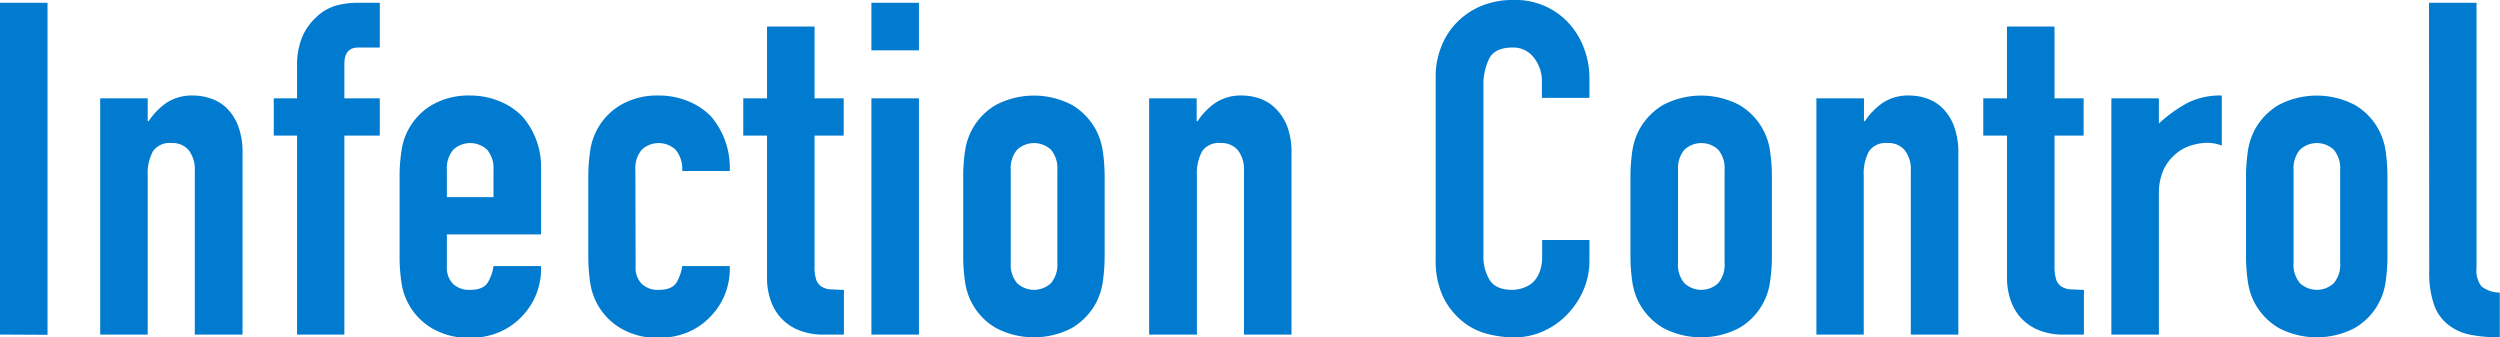
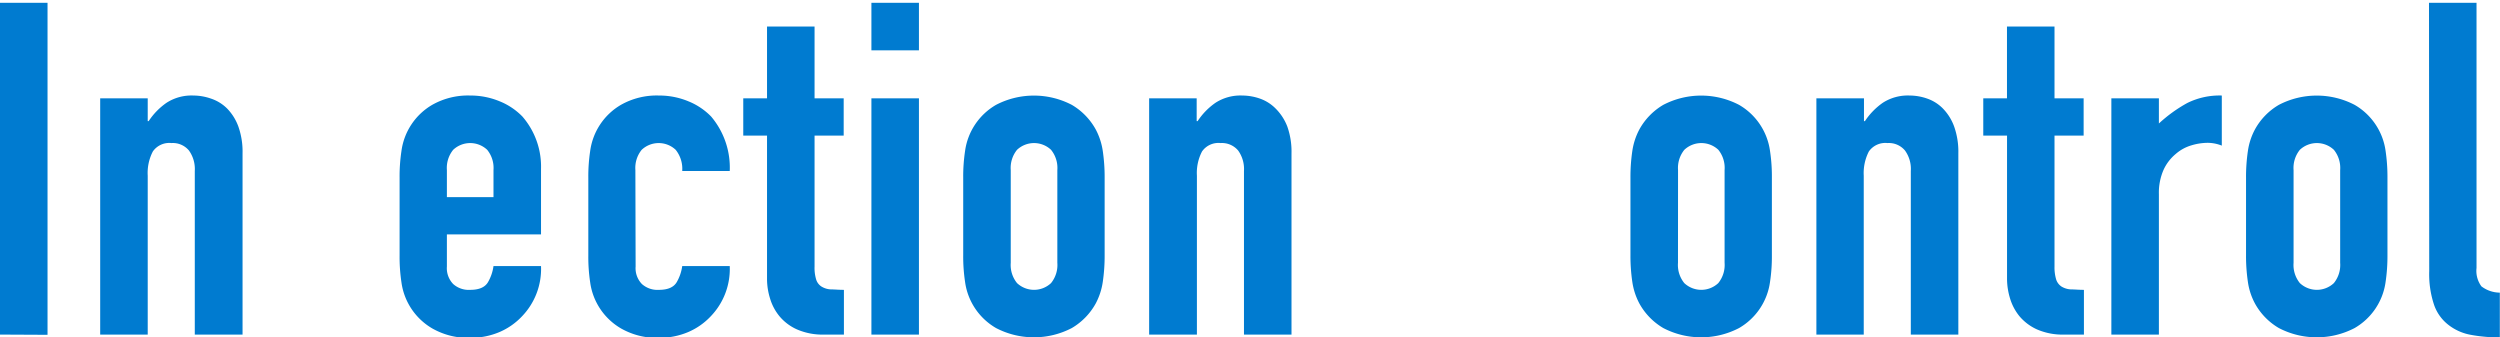
<svg xmlns="http://www.w3.org/2000/svg" viewBox="0 0 429.19 57.92">
  <defs>
    <style>.cls-1{fill:#007bd0;}</style>
  </defs>
  <g id="レイヤー_2" data-name="レイヤー 2">
    <g id="_1118タイトル_アウトライン済み_" data-name="1118タイトル（アウトライン済み）">
      <path class="cls-1" d="M0,57.44V.48H8.16v57Z" />
      <path class="cls-1" d="M17.2,57.44V16.88h8.16V20.8h.16a11.6,11.6,0,0,1,3.08-3.16,7.9,7.9,0,0,1,4.6-1.24,9.25,9.25,0,0,1,3,.52A7.1,7.1,0,0,1,39,18.64a8.7,8.7,0,0,1,1.92,3.08,12.91,12.91,0,0,1,.72,4.6V57.44H33.44V29.36a5.45,5.45,0,0,0-1-3.52,3.6,3.6,0,0,0-3-1.28A3.44,3.44,0,0,0,26.24,26a8,8,0,0,0-.88,4.16V57.44Z" />
-       <path class="cls-1" d="M51,57.44V23.28H47v-6.4h4V11.36a12.57,12.57,0,0,1,.88-5A9.69,9.69,0,0,1,54.24,3,8.12,8.12,0,0,1,57.56,1,13.58,13.58,0,0,1,61.44.48H65.2V8.16H61.52c-1.6,0-2.4.93-2.4,2.8v5.92H65.2v6.4H59.12V57.44Z" />
      <path class="cls-1" d="M92.88,40.24H76.72v5.52a3.91,3.91,0,0,0,1.08,3,4,4,0,0,0,2.92,1c1.54,0,2.57-.45,3.08-1.36a7.5,7.5,0,0,0,.92-2.72h8.16a11.72,11.72,0,0,1-3.28,8.64A11.54,11.54,0,0,1,85.76,57a12.72,12.72,0,0,1-5,1,12.46,12.46,0,0,1-6.52-1.6,10.84,10.84,0,0,1-5.32-7.92,29.31,29.31,0,0,1-.32-4.56V30.48a29.31,29.31,0,0,1,.32-4.56A10.84,10.84,0,0,1,74.2,18a12.46,12.46,0,0,1,6.52-1.6,13,13,0,0,1,5.08,1A11.41,11.41,0,0,1,89.68,20a13.11,13.11,0,0,1,3.2,9Zm-16.16-6.4h8V29.2a4.94,4.94,0,0,0-1.08-3.48,4.26,4.26,0,0,0-5.84,0,4.94,4.94,0,0,0-1.08,3.48Z" />
      <path class="cls-1" d="M109.12,45.76a3.91,3.91,0,0,0,1.08,3,4,4,0,0,0,2.92,1c1.54,0,2.57-.45,3.08-1.36a7.5,7.5,0,0,0,.92-2.72h8.16A11.72,11.72,0,0,1,122,54.32,11.54,11.54,0,0,1,118.16,57a12.72,12.72,0,0,1-5,1,12.46,12.46,0,0,1-6.52-1.6,10.84,10.84,0,0,1-5.32-7.92,29.31,29.31,0,0,1-.32-4.56V30.48a29.31,29.31,0,0,1,.32-4.56A10.84,10.84,0,0,1,106.6,18a12.46,12.46,0,0,1,6.52-1.6,13,13,0,0,1,5.08,1A11.41,11.41,0,0,1,122.08,20a13.58,13.58,0,0,1,3.2,9.36h-8.16A5.21,5.21,0,0,0,116,25.72a4.26,4.26,0,0,0-5.84,0,4.94,4.94,0,0,0-1.08,3.48Z" />
      <path class="cls-1" d="M131.68,16.88V4.56h8.16V16.88h5v6.4h-5V45.76a6.94,6.94,0,0,0,.28,2.24,2.2,2.2,0,0,0,.92,1.2,3.34,3.34,0,0,0,1.56.48c.61,0,1.37.08,2.28.08v7.68h-3.36a11,11,0,0,1-4.68-.88,8.32,8.32,0,0,1-3-2.24,8.64,8.64,0,0,1-1.64-3.08,11.34,11.34,0,0,1-.52-3.32V23.28H127.6v-6.4Z" />
      <path class="cls-1" d="M149.6,8.64V.48h8.16V8.64Zm0,48.8V16.88h8.16V57.44Z" />
      <path class="cls-1" d="M165.36,30.48a29.31,29.31,0,0,1,.32-4.56A10.84,10.84,0,0,1,171,18a14.08,14.08,0,0,1,13,0,11.1,11.1,0,0,1,4.12,4.24,11.38,11.38,0,0,1,1.2,3.68,30.59,30.59,0,0,1,.32,4.56V43.84a30.59,30.59,0,0,1-.32,4.56,11.38,11.38,0,0,1-1.2,3.68A11.1,11.1,0,0,1,184,56.32a14.08,14.08,0,0,1-13,0,10.84,10.84,0,0,1-5.32-7.92,29.31,29.31,0,0,1-.32-4.56Zm8.16,14.64a4.94,4.94,0,0,0,1.08,3.48,4.26,4.26,0,0,0,5.84,0,4.94,4.94,0,0,0,1.08-3.48V29.2a4.94,4.94,0,0,0-1.08-3.48,4.26,4.26,0,0,0-5.84,0,4.94,4.94,0,0,0-1.08,3.48Z" />
      <path class="cls-1" d="M197.28,57.44V16.88h8.16V20.8h.16a11.6,11.6,0,0,1,3.08-3.16,7.9,7.9,0,0,1,4.6-1.24,9.3,9.3,0,0,1,3,.52A7.1,7.1,0,0,1,219,18.64,8.84,8.84,0,0,1,221,21.72a12.91,12.91,0,0,1,.72,4.6V57.44h-8.16V29.36a5.45,5.45,0,0,0-1-3.52,3.63,3.63,0,0,0-3-1.28,3.43,3.43,0,0,0-3.2,1.44,8,8,0,0,0-.88,4.16V57.44Z" />
-       <path class="cls-1" d="M272.87,41.2v3.52a12.61,12.61,0,0,1-1,5,13.67,13.67,0,0,1-2.76,4.2A13.14,13.14,0,0,1,265,56.84a12,12,0,0,1-5.08,1.08,18.16,18.16,0,0,1-4.72-.64A11.17,11.17,0,0,1,250.87,55a12.46,12.46,0,0,1-3.16-4.12,14.69,14.69,0,0,1-1.24-6.44V13.12a13.86,13.86,0,0,1,1-5.2,12.26,12.26,0,0,1,2.72-4.16A12.89,12.89,0,0,1,254.35,1a14.07,14.07,0,0,1,5.4-1,12.36,12.36,0,0,1,9.36,3.76,13.18,13.18,0,0,1,2.76,4.36,14.67,14.67,0,0,1,1,5.48v3.2h-8.16V14.08a6.58,6.58,0,0,0-1.36-4.16,4.4,4.4,0,0,0-3.68-1.76c-2,0-3.37.63-4,1.88a10.15,10.15,0,0,0-1,4.76V43.92a7.55,7.55,0,0,0,1.08,4.16c.72,1.12,2,1.68,3.88,1.68a5.76,5.76,0,0,0,1.72-.28,5,5,0,0,0,1.72-.92,4.88,4.88,0,0,0,1.2-1.76,7.14,7.14,0,0,0,.48-2.8V41.2Z" />
      <path class="cls-1" d="M279.91,30.48a30.59,30.59,0,0,1,.32-4.56,11.38,11.38,0,0,1,1.2-3.68A11.1,11.1,0,0,1,285.55,18a14.08,14.08,0,0,1,13,0,10.84,10.84,0,0,1,5.32,7.92,29.31,29.31,0,0,1,.32,4.56V43.84a29.31,29.31,0,0,1-.32,4.56,10.84,10.84,0,0,1-5.32,7.92,14.08,14.08,0,0,1-13,0,11.1,11.1,0,0,1-4.12-4.24,11.38,11.38,0,0,1-1.2-3.68,30.59,30.59,0,0,1-.32-4.56Zm8.16,14.64a4.94,4.94,0,0,0,1.08,3.48,4.26,4.26,0,0,0,5.84,0,4.94,4.94,0,0,0,1.08-3.48V29.2A4.94,4.94,0,0,0,295,25.72a4.26,4.26,0,0,0-5.84,0,4.94,4.94,0,0,0-1.08,3.48Z" />
      <path class="cls-1" d="M311.83,57.44V16.88H320V20.8h.16a11.74,11.74,0,0,1,3.08-3.16,7.92,7.92,0,0,1,4.6-1.24,9.21,9.21,0,0,1,3,.52,7,7,0,0,1,2.72,1.72,8.7,8.7,0,0,1,1.92,3.08,12.91,12.91,0,0,1,.72,4.6V57.44h-8.16V29.36a5.39,5.39,0,0,0-1-3.52,3.6,3.6,0,0,0-3-1.28,3.45,3.45,0,0,0-3.2,1.44,8.12,8.12,0,0,0-.88,4.16V57.44Z" />
      <path class="cls-1" d="M344.55,16.88V4.56h8.16V16.88h5v6.4h-5V45.76A7.24,7.24,0,0,0,353,48a2.3,2.3,0,0,0,.92,1.2,3.42,3.42,0,0,0,1.56.48c.61,0,1.38.08,2.28.08v7.68h-3.36a11,11,0,0,1-4.68-.88,8.5,8.5,0,0,1-3-2.24,8.8,8.8,0,0,1-1.64-3.08,11.69,11.69,0,0,1-.52-3.32V23.28h-4.08v-6.4Z" />
      <path class="cls-1" d="M362.47,57.44V16.88h8.16V21.2a24.67,24.67,0,0,1,4.88-3.52,12.49,12.49,0,0,1,5.92-1.28V25a6.63,6.63,0,0,0-2.48-.48,9.88,9.88,0,0,0-2.76.44,7.15,7.15,0,0,0-2.68,1.48,7.67,7.67,0,0,0-2.08,2.72,9.7,9.7,0,0,0-.8,4.16V57.44Z" />
      <path class="cls-1" d="M385.59,30.48a30.59,30.59,0,0,1,.32-4.56,11.14,11.14,0,0,1,1.2-3.68A11,11,0,0,1,391.23,18a14.08,14.08,0,0,1,13,0,10.84,10.84,0,0,1,5.32,7.92,30.59,30.59,0,0,1,.32,4.56V43.84a30.59,30.59,0,0,1-.32,4.56,10.84,10.84,0,0,1-5.32,7.92,14.08,14.08,0,0,1-13,0,11,11,0,0,1-4.12-4.24,11.14,11.14,0,0,1-1.2-3.68,30.59,30.59,0,0,1-.32-4.56Zm8.16,14.64a4.94,4.94,0,0,0,1.08,3.48,4.26,4.26,0,0,0,5.84,0,4.94,4.94,0,0,0,1.08-3.48V29.2a4.94,4.94,0,0,0-1.08-3.48,4.26,4.26,0,0,0-5.84,0,4.94,4.94,0,0,0-1.08,3.48Z" />
      <path class="cls-1" d="M417,.48h8.16V46a4.48,4.48,0,0,0,.84,3.16,5.29,5.29,0,0,0,3.16,1.08v7.68a26.49,26.49,0,0,1-5-.44,8.76,8.76,0,0,1-3.84-1.72,7.39,7.39,0,0,1-2.44-3.4,16.59,16.59,0,0,1-.84-5.8Z" />
    </g>
  </g>
</svg>